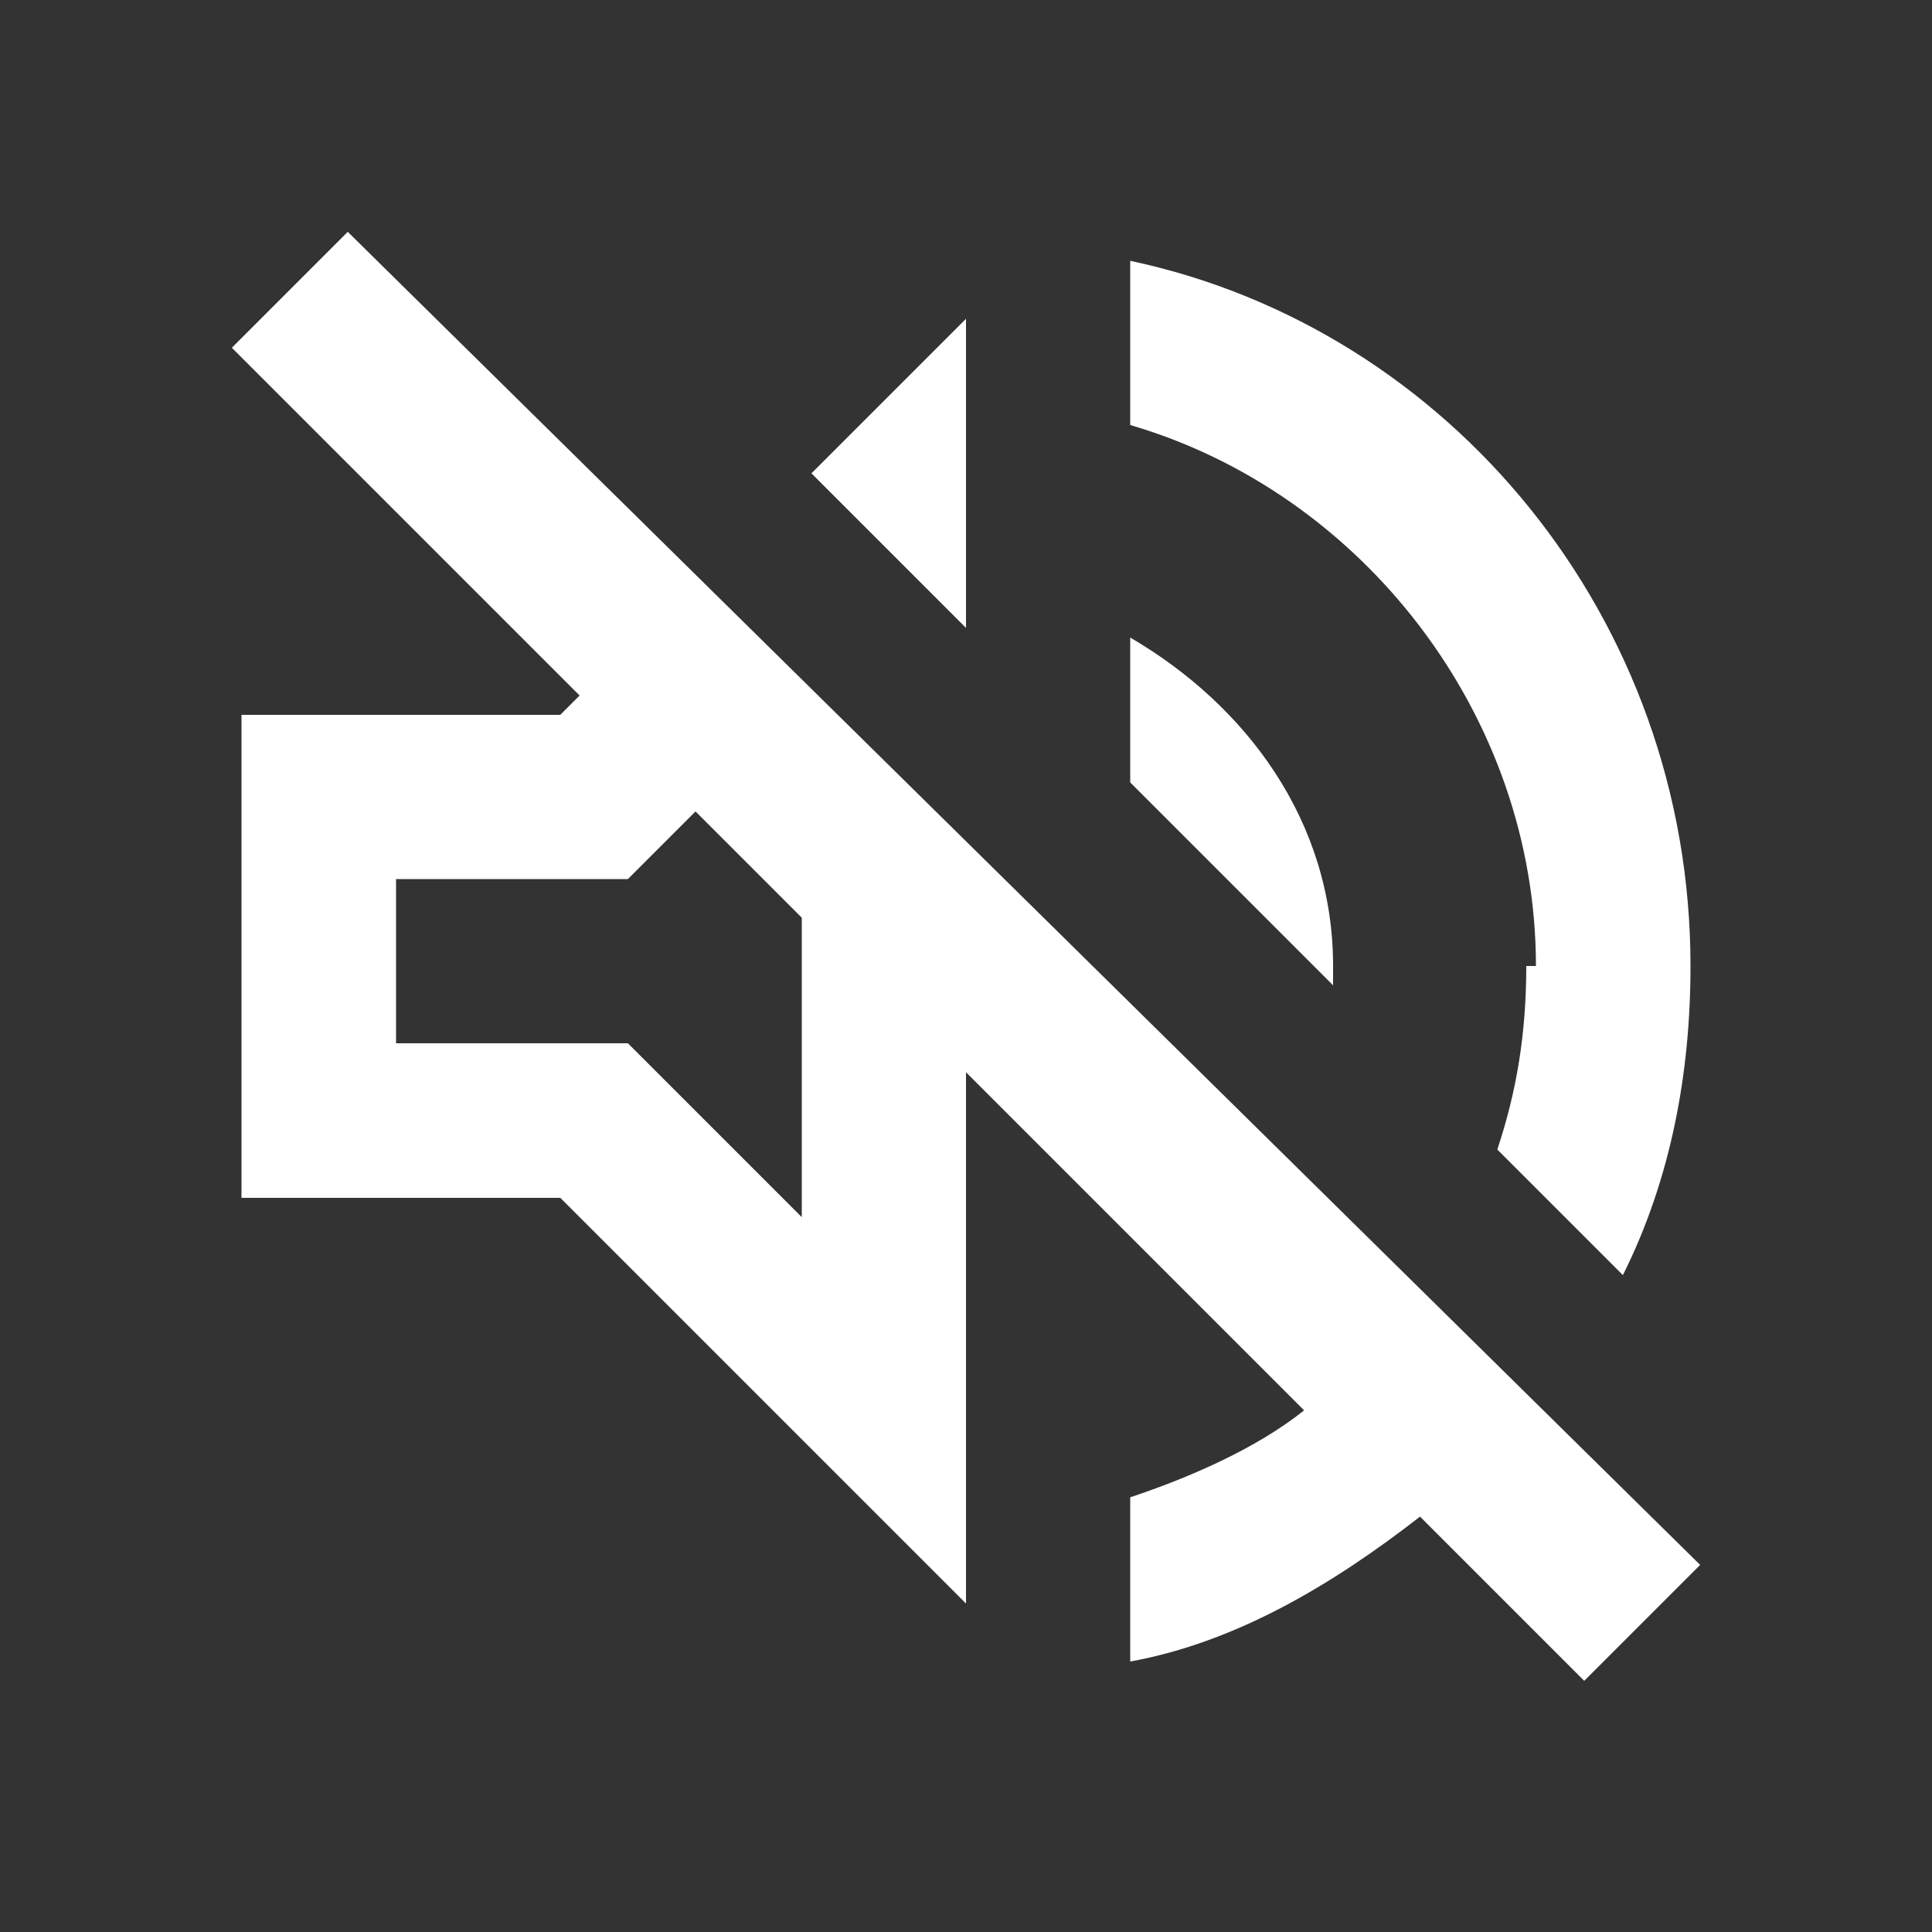
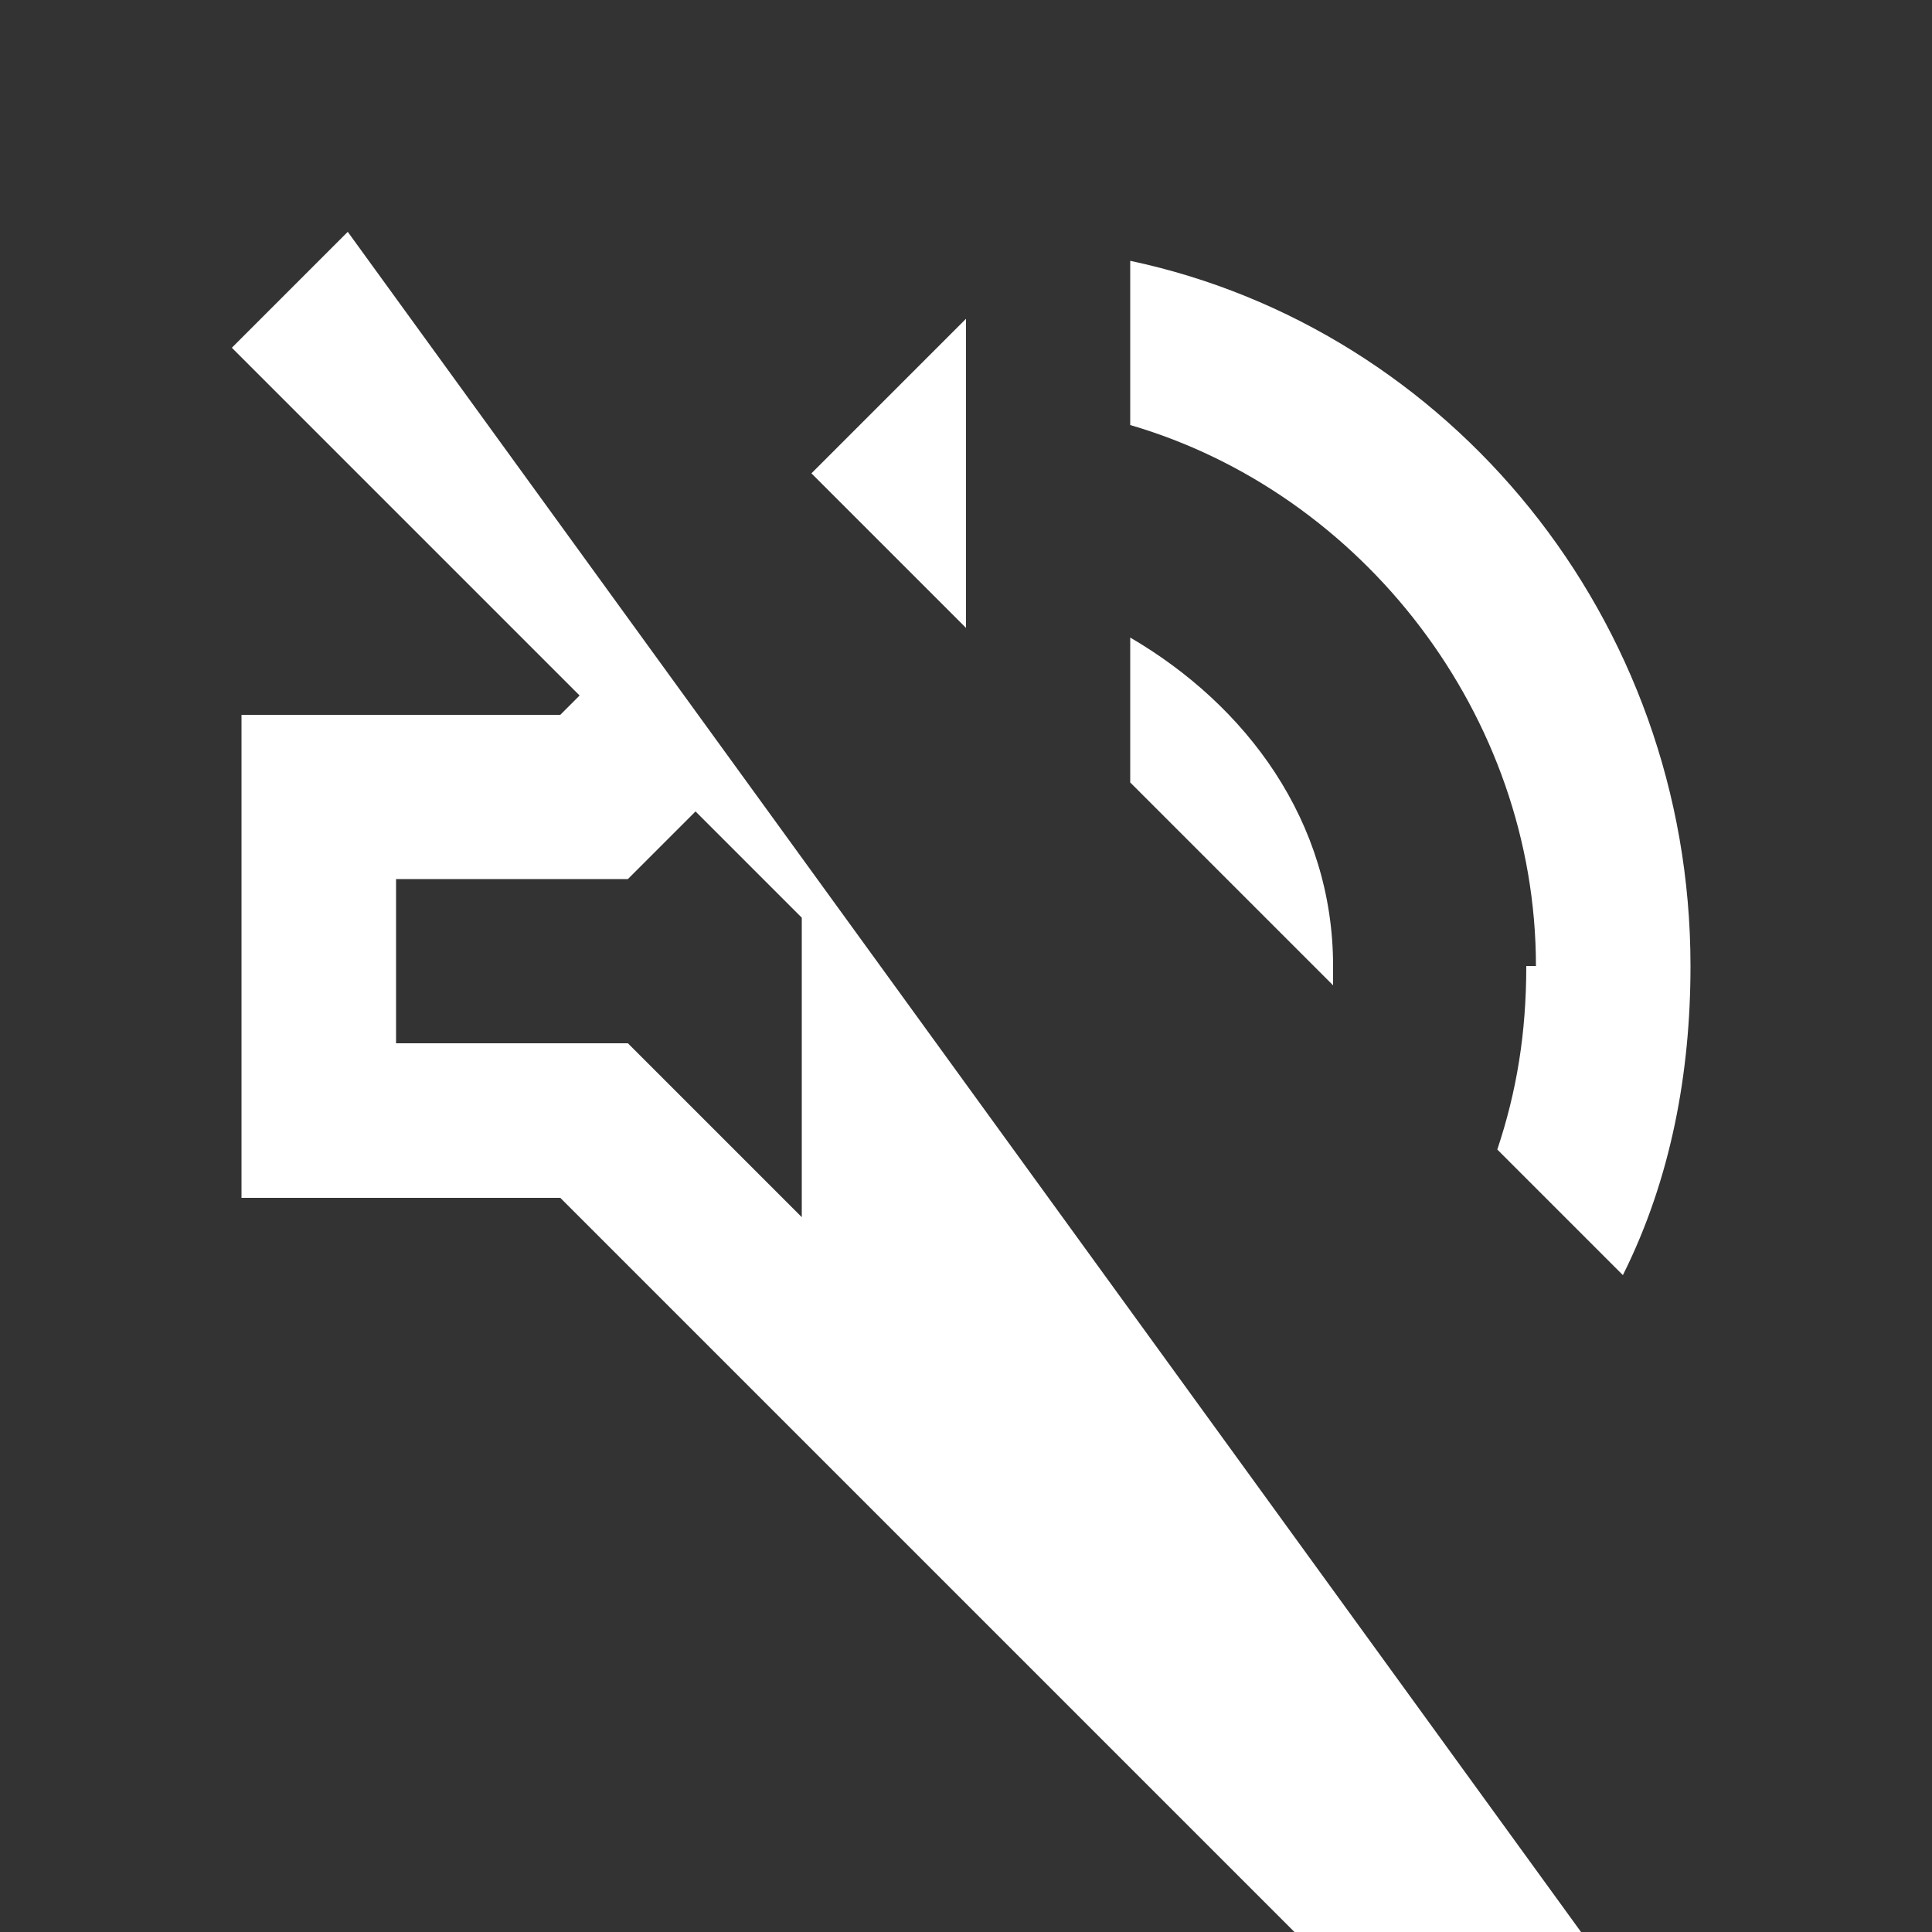
<svg xmlns="http://www.w3.org/2000/svg" id="Lag_1" version="1.1" viewBox="0 0 20 20">
  <rect x="0" y="0" width="20" height="20" fill="#333333" stroke="none" />
  <defs>
    <style>
      .st0 {
        fill: #fff;
      }
    </style>
  </defs>
-   <path class="st0" d="M3.6,2.4l-1.2,1.2,3.6,3.6-.2.2h-3.3v5h3.3l4.2,4.2v-5.5l3.5,3.5c-.5.4-1.2.7-1.8.9v1.7c1.1-.2,2.1-.8,3-1.5l1.7,1.7,1.2-1.2L3.6,2.4ZM8.3,12.6l-1.8-1.8h-2.4v-1.7h2.4l.7-.7,1.1,1.1v3.1ZM15.8,10c0,.7-.1,1.3-.3,1.9l1.3,1.3c.5-1,.7-2.1.7-3.2,0-3.6-2.5-6.6-5.8-7.3v1.7c2.4.7,4.2,3,4.2,5.6ZM10,3.3l-1.6,1.6,1.6,1.6v-3.1ZM13.8,10c0-1.5-.9-2.7-2.1-3.4v1.5l2.1,2.1c0,0,0-.1,0-.2Z" />
+   <path class="st0" d="M3.6,2.4l-1.2,1.2,3.6,3.6-.2.2h-3.3v5h3.3l4.2,4.2l3.5,3.5c-.5.4-1.2.7-1.8.9v1.7c1.1-.2,2.1-.8,3-1.5l1.7,1.7,1.2-1.2L3.6,2.4ZM8.3,12.6l-1.8-1.8h-2.4v-1.7h2.4l.7-.7,1.1,1.1v3.1ZM15.8,10c0,.7-.1,1.3-.3,1.9l1.3,1.3c.5-1,.7-2.1.7-3.2,0-3.6-2.5-6.6-5.8-7.3v1.7c2.4.7,4.2,3,4.2,5.6ZM10,3.3l-1.6,1.6,1.6,1.6v-3.1ZM13.8,10c0-1.5-.9-2.7-2.1-3.4v1.5l2.1,2.1c0,0,0-.1,0-.2Z" />
</svg>